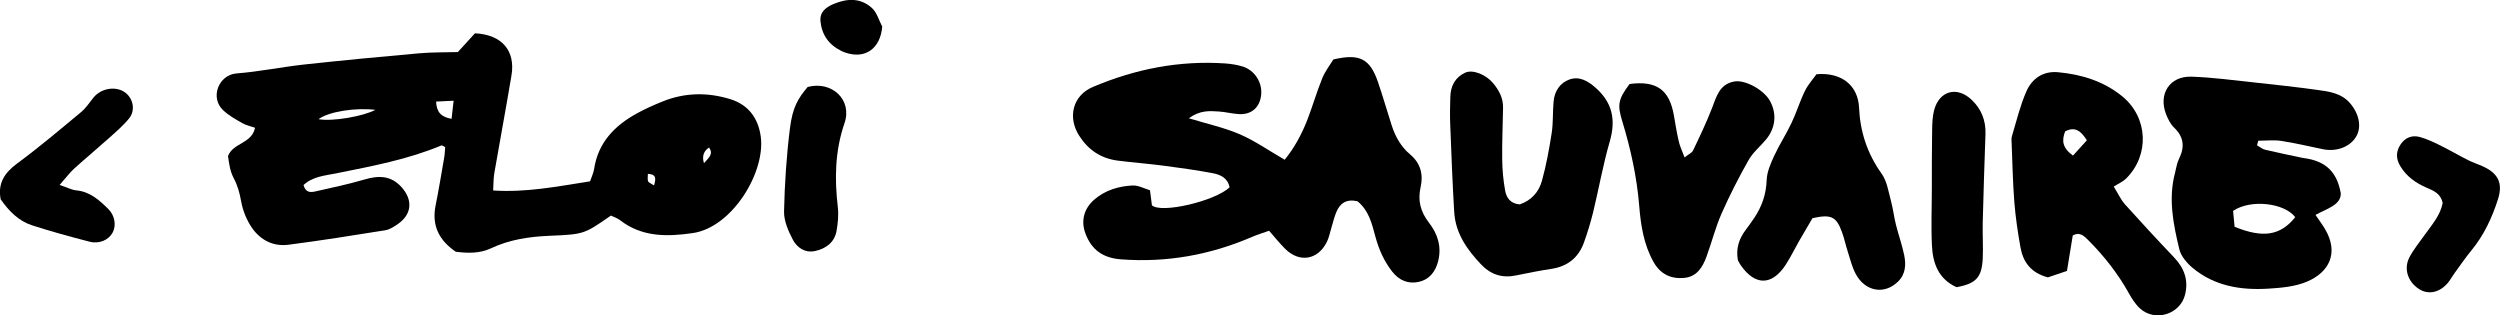
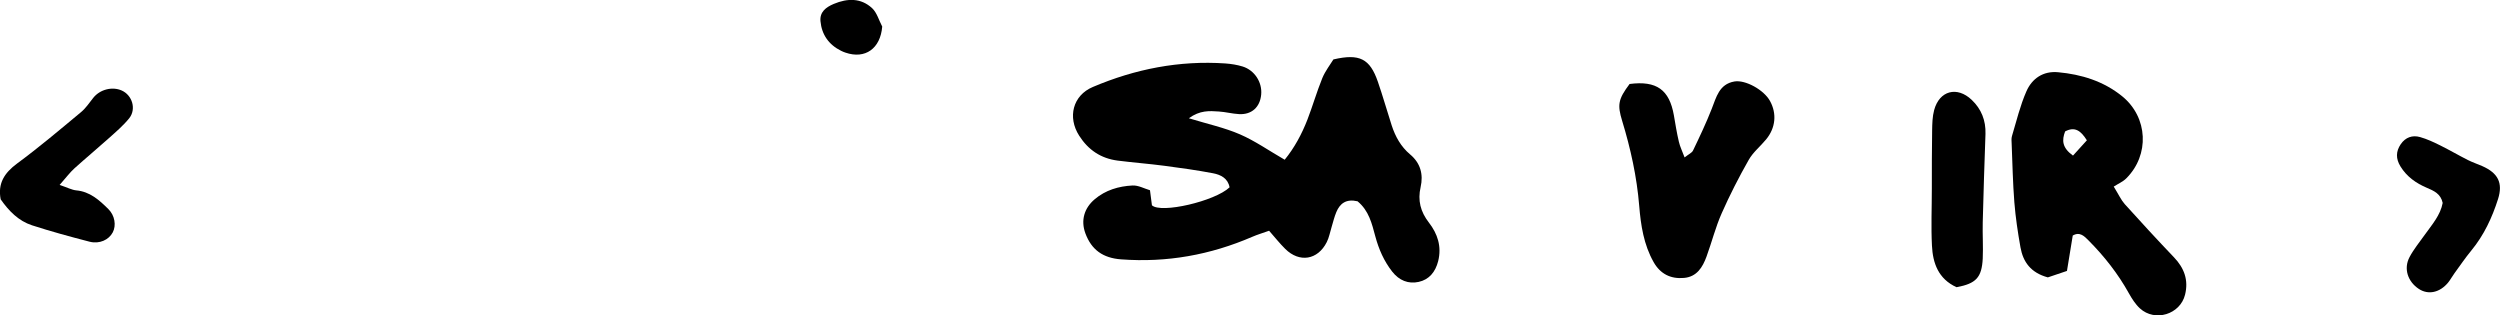
<svg xmlns="http://www.w3.org/2000/svg" id="Calque_2" viewBox="0 0 410.53 51.78">
  <g id="Calque_1-2">
-     <path d="m96.89,29.79c.25-.75.57-1.38.67-2.03.65-4.34,3.35-7.11,6.99-9.12,1.36-.75,2.8-1.39,4.24-1.97,3.67-1.49,7.45-1.54,11.18-.37,2.91.91,4.53,3.08,4.95,6.09.82,5.87-4.67,14.95-11.18,15.89-4.17.6-8.31.68-11.92-2.12-.45-.35-1.04-.53-1.5-.76-4.4,3.05-4.4,3.08-10.07,3.32-3.32.14-6.55.61-9.59,2.04-1.89.89-3.85.83-5.82.58-2.73-1.87-3.98-4.29-3.31-7.6.53-2.63.96-5.27,1.42-7.92.1-.56.1-1.14.15-1.66-.32-.15-.51-.32-.61-.28-5.54,2.32-11.4,3.4-17.24,4.58-1.9.38-3.91.52-5.41,1.93.35,1.27,1.17,1.22,1.92,1.05,2.69-.61,5.4-1.17,8.05-1.95,2.35-.7,4.41-.7,6.16,1.28,1.85,2.09,1.66,4.42-.62,6.01-.63.44-1.34.91-2.07,1.03-5.29.85-10.58,1.69-15.9,2.38-2.51.33-4.65-.77-6.05-2.84-.84-1.24-1.45-2.75-1.72-4.22-.25-1.39-.57-2.64-1.24-3.89-.58-1.08-.76-2.37-.93-3.61.83-2.2,3.9-2.01,4.44-4.65-.74-.26-1.48-.41-2.11-.77-1.1-.63-2.25-1.26-3.15-2.13-2.18-2.08-.7-5.79,2.21-6.02,3.71-.29,7.37-1.05,11.07-1.46,6.28-.68,12.57-1.29,18.86-1.84,2.22-.2,4.46-.15,6.42-.21,1.16-1.27,2.07-2.27,2.81-3.08,4.46.22,6.67,2.88,6,6.91-.9,5.38-1.9,10.74-2.83,16.11-.14.82-.11,1.67-.18,2.79,5.47.36,10.52-.66,15.91-1.5Zm-44.59-10.22c2.29.42,7.36-.47,9.34-1.53-3.23-.39-7.57.25-9.34,1.53Zm19.31-2.89c.09,1.77.82,2.51,2.54,2.84.11-.95.2-1.77.34-2.98-1.18.06-1.99.1-2.88.14Zm43.99,10.12c.81-.94,1.59-1.49.84-2.58q-1.36.88-.84,2.58Zm-8.2,3.65c.37-1.24.31-1.84-1.01-1.9,0,.48-.09.89.03,1.21.09.23.47.35.98.69Z" />
    <path d="m222.91,33.05c-1.84-.42-2.87.34-3.47,1.78-.33.79-.53,1.64-.78,2.47-.26.82-.4,1.7-.79,2.46-1.48,2.94-4.49,3.42-6.82,1.11-.91-.9-1.7-1.9-2.65-2.98-1.02.37-1.92.63-2.77,1-6.88,2.97-14.02,4.26-21.53,3.7-2.97-.22-4.86-1.55-5.87-4.28-.78-2.12-.19-4.13,1.52-5.58,1.8-1.53,3.96-2.15,6.22-2.27.95-.05,1.92.5,2.87.78.13,1.03.23,1.78.32,2.47,1.47,1.4,10.36-.67,12.75-2.95-.27-1.48-1.45-2.07-2.72-2.31-2.63-.5-5.28-.87-7.94-1.22-2.57-.34-5.16-.53-7.74-.86-2.73-.36-4.8-1.74-6.3-4.09-1.94-3.03-1.05-6.61,2.25-8,6.95-2.95,14.2-4.38,21.78-3.86.94.07,1.9.22,2.81.5,1.97.61,3.24,2.6,3.05,4.61-.19,2.07-1.56,3.32-3.63,3.21-1.12-.06-2.22-.36-3.34-.43-1.51-.1-3.07-.23-4.91,1.11,3.1.95,5.85,1.54,8.39,2.64,2.49,1.08,4.76,2.68,7.35,4.17,1.59-1.95,2.8-4.19,3.73-6.58.87-2.26,1.54-4.59,2.45-6.83.48-1.16,1.29-2.19,1.82-3.06,4.3-1,5.99-.12,7.3,3.66.82,2.37,1.5,4.79,2.27,7.17.6,1.84,1.51,3.49,3.02,4.76,1.7,1.42,2.21,3.27,1.73,5.38-.5,2.18-.02,4.04,1.36,5.82,1.42,1.83,2.13,3.93,1.52,6.34-.45,1.76-1.47,3.02-3.19,3.4-1.71.38-3.22-.24-4.35-1.68-1.36-1.74-2.21-3.68-2.78-5.8-.56-2.08-1.05-4.22-2.91-5.75Z" />
-     <path d="m370.63,23.86c.46.26.89.63,1.38.74,2.01.48,4.05.89,6.07,1.32.25.05.51.08.77.12,2.91.52,4.91,2.04,5.54,5.74,0,1.9-2.27,2.47-4.16,3.51.64.94,1.15,1.61,1.57,2.33,2.34,3.96.63,7.12-2.99,8.64-1.93.81-4.19,1.01-6.32,1.14-4.51.28-8.85-.41-12.45-3.42-.94-.79-1.9-1.92-2.17-3.05-.99-4.12-1.84-8.3-.7-12.56.2-.75.29-1.56.63-2.24.97-1.94.86-3.6-.78-5.17-.6-.57-1.01-1.41-1.32-2.19-1.31-3.33.58-6.3,4.17-6.18,3.53.12,7.06.61,10.58.98,3.35.36,6.71.73,10.04,1.19,1.96.27,3.97.52,5.4,2.17,1.53,1.77,1.94,3.92,1.03,5.48-.98,1.69-3.2,2.55-5.43,2.1-2.29-.46-4.56-1.02-6.87-1.37-1.23-.19-2.52-.03-3.78-.03-.07.25-.14.5-.21.74Zm6.28,11.81c-1.76-2.34-7.3-3.01-10.21-1.04.08.83.17,1.79.25,2.61,4.71,1.92,7.53,1.43,9.95-1.57Z" />
    <path d="m340.37,38.68c-.32,1.97-.64,3.88-.95,5.81-1.35.45-2.38.8-3.14,1.06-2.81-.76-4.06-2.54-4.49-4.91-.44-2.46-.81-4.94-1.01-7.43-.25-3.18-.31-6.38-.44-9.58-.02-.43-.07-.89.05-1.29.74-2.46,1.34-5,2.37-7.34.92-2.11,2.76-3.37,5.2-3.14,3.85.35,7.49,1.48,10.53,3.95,4.26,3.47,4.52,9.65.66,13.49-.54.54-1.3.86-2.05,1.34.83,1.34,1.21,2.21,1.81,2.88,2.66,2.95,5.35,5.87,8.09,8.74,1.68,1.76,2.41,3.74,1.81,6.14-.8,3.22-4.93,4.51-7.41,2.24-.74-.68-1.32-1.6-1.82-2.49-1.78-3.2-4.01-6.04-6.58-8.63-.73-.74-1.47-1.52-2.63-.84Zm.04-13.13c.83-.91,1.56-1.72,2.28-2.51-1.01-1.62-2-2.29-3.57-1.46-.55,1.44-.52,2.67,1.29,3.97Z" />
-     <path d="m249.55,33.57c1.99-.68,3.17-2.11,3.66-3.9.71-2.57,1.19-5.21,1.6-7.85.26-1.7.15-3.46.31-5.18.16-1.67,1.05-3.04,2.61-3.59,1.6-.56,2.97.21,4.23,1.31,2.82,2.45,3.42,5.31,2.38,8.88-1.11,3.82-1.79,7.76-2.73,11.62-.41,1.67-.92,3.33-1.5,4.95-.9,2.5-2.69,3.94-5.35,4.34-1.97.3-3.92.69-5.87,1.09-2.24.46-4.12-.17-5.66-1.8-2.31-2.43-4.21-5.11-4.43-8.59-.29-4.83-.47-9.67-.66-14.51-.06-1.47-.02-2.94.02-4.42.04-1.78.79-3.22,2.43-3.98,1.26-.58,3.41.3,4.59,1.71.97,1.16,1.66,2.44,1.64,4-.04,2.85-.18,5.71-.14,8.56.02,1.71.18,3.45.49,5.13.21,1.11.85,2.11,2.37,2.22Z" />
-     <path d="m297.62,35.84c-.67,1.15-1.46,2.48-2.23,3.82-.73,1.28-1.37,2.61-2.17,3.84-2.27,3.44-5.02,3.44-7.38.04-.2-.28-.34-.6-.46-.81-.35-1.93.19-3.52,1.28-4.97.47-.62.92-1.26,1.36-1.9,1.29-1.9,2.01-3.95,2.09-6.31.05-1.31.63-2.65,1.19-3.87.86-1.87,2-3.61,2.88-5.47.82-1.72,1.37-3.56,2.2-5.26.52-1.06,1.34-1.96,1.91-2.76,4.08-.35,6.82,1.8,6.99,5.5.18,4.01,1.37,7.56,3.71,10.84.86,1.2,1.1,2.86,1.5,4.35.36,1.31.51,2.68.84,4,.42,1.68,1.01,3.32,1.36,5.01.32,1.56.25,3.12-1.02,4.36-2.21,2.17-5.36,1.66-6.93-1.25-.61-1.13-.91-2.42-1.31-3.66-.35-1.07-.57-2.18-.96-3.24-.93-2.54-1.78-2.95-4.85-2.27Z" />
    <path d="m267.61,13.79c4.43-.57,6.52.95,7.26,5.14.25,1.45.48,2.91.82,4.34.18.8.56,1.55.94,2.58.68-.54,1.21-.75,1.39-1.14,1.08-2.25,2.15-4.5,3.06-6.82.77-1.94,1.22-4.07,3.73-4.51,1.8-.31,4.85,1.38,5.85,3.21,1.14,2.07.92,4.41-.64,6.3-.93,1.13-2.14,2.1-2.85,3.35-1.62,2.85-3.12,5.78-4.45,8.79-1.01,2.28-1.62,4.73-2.48,7.08-.64,1.77-1.6,3.35-3.71,3.53-2.16.19-3.87-.63-4.98-2.59-1.63-2.87-2.11-6.07-2.37-9.24-.39-4.78-1.41-9.4-2.8-13.96-.81-2.65-.66-3.55,1.22-6.06Z" />
    <path d="m9.8,30.37c1.31.44,2,.82,2.71.89,2.26.2,3.79,1.6,5.27,3.06,1.1,1.08,1.32,2.71.74,3.83-.64,1.23-2.18,1.96-3.81,1.54-3.17-.82-6.33-1.68-9.45-2.69-2.21-.72-3.8-2.34-5.15-4.27-.5-2.59.59-4.32,2.7-5.88,3.61-2.66,7.05-5.57,10.5-8.44.78-.65,1.37-1.54,2.01-2.35,1.1-1.37,3.09-1.89,4.66-1.2,1.74.77,2.44,3.05,1.24,4.56-.97,1.2-2.17,2.22-3.33,3.26-1.87,1.68-3.8,3.28-5.66,4.96-.74.67-1.35,1.49-2.44,2.73Z" />
    <path d="m321.28,47.16c-2.99-1.37-3.89-3.95-4.03-6.82-.16-3.1-.02-6.22-.02-9.33,0-3.2,0-6.4.05-9.59.02-1.12.04-2.27.33-3.34.86-3.2,3.76-3.97,6.17-1.68,1.58,1.5,2.33,3.38,2.26,5.59-.17,4.84-.33,9.67-.45,14.51-.05,1.99.09,3.98,0,5.96-.16,3.11-1.1,4.11-4.3,4.7Z" />
    <path d="m401.12,33.33c-.32-1.52-1.46-2-2.58-2.48-1.79-.76-3.32-1.83-4.36-3.53-.77-1.26-.76-2.45.05-3.64.78-1.14,1.92-1.53,3.18-1.17,1.14.32,2.24.84,3.31,1.37,1.53.76,3,1.62,4.52,2.39.77.39,1.6.66,2.39,1.01,2.55,1.13,3.42,2.73,2.58,5.4-.97,3.05-2.32,5.95-4.39,8.46-.99,1.2-1.86,2.49-2.78,3.75-.36.49-.64,1.03-1.02,1.5-1.37,1.67-3.27,2.07-4.81,1.06-1.82-1.19-2.54-3.32-1.54-5.22.68-1.29,1.63-2.44,2.48-3.64,1.2-1.68,2.6-3.25,2.97-5.27Z" />
-     <path d="m132.64,14.28c3.94-1.05,7.36,2.1,6.04,5.93-1.57,4.57-1.65,9.12-1.1,13.8.15,1.27.02,2.6-.2,3.86-.33,1.93-1.74,2.96-3.54,3.35-1.65.36-2.97-.56-3.66-1.89-.74-1.41-1.46-3.07-1.43-4.6.1-4.56.4-9.14.97-13.67.43-3.45,1.32-4.9,2.91-6.78Z" />
    <path d="m144.87,4.38c-.3,3.59-2.79,5.38-6.04,4.26-.24-.08-.48-.18-.72-.3-2.02-1-3.18-2.66-3.38-4.87-.13-1.49.86-2.27,2.19-2.83,2.26-.94,4.44-.99,6.28.69.8.74,1.13,2.01,1.67,3.03Z" />
  </g>
</svg>